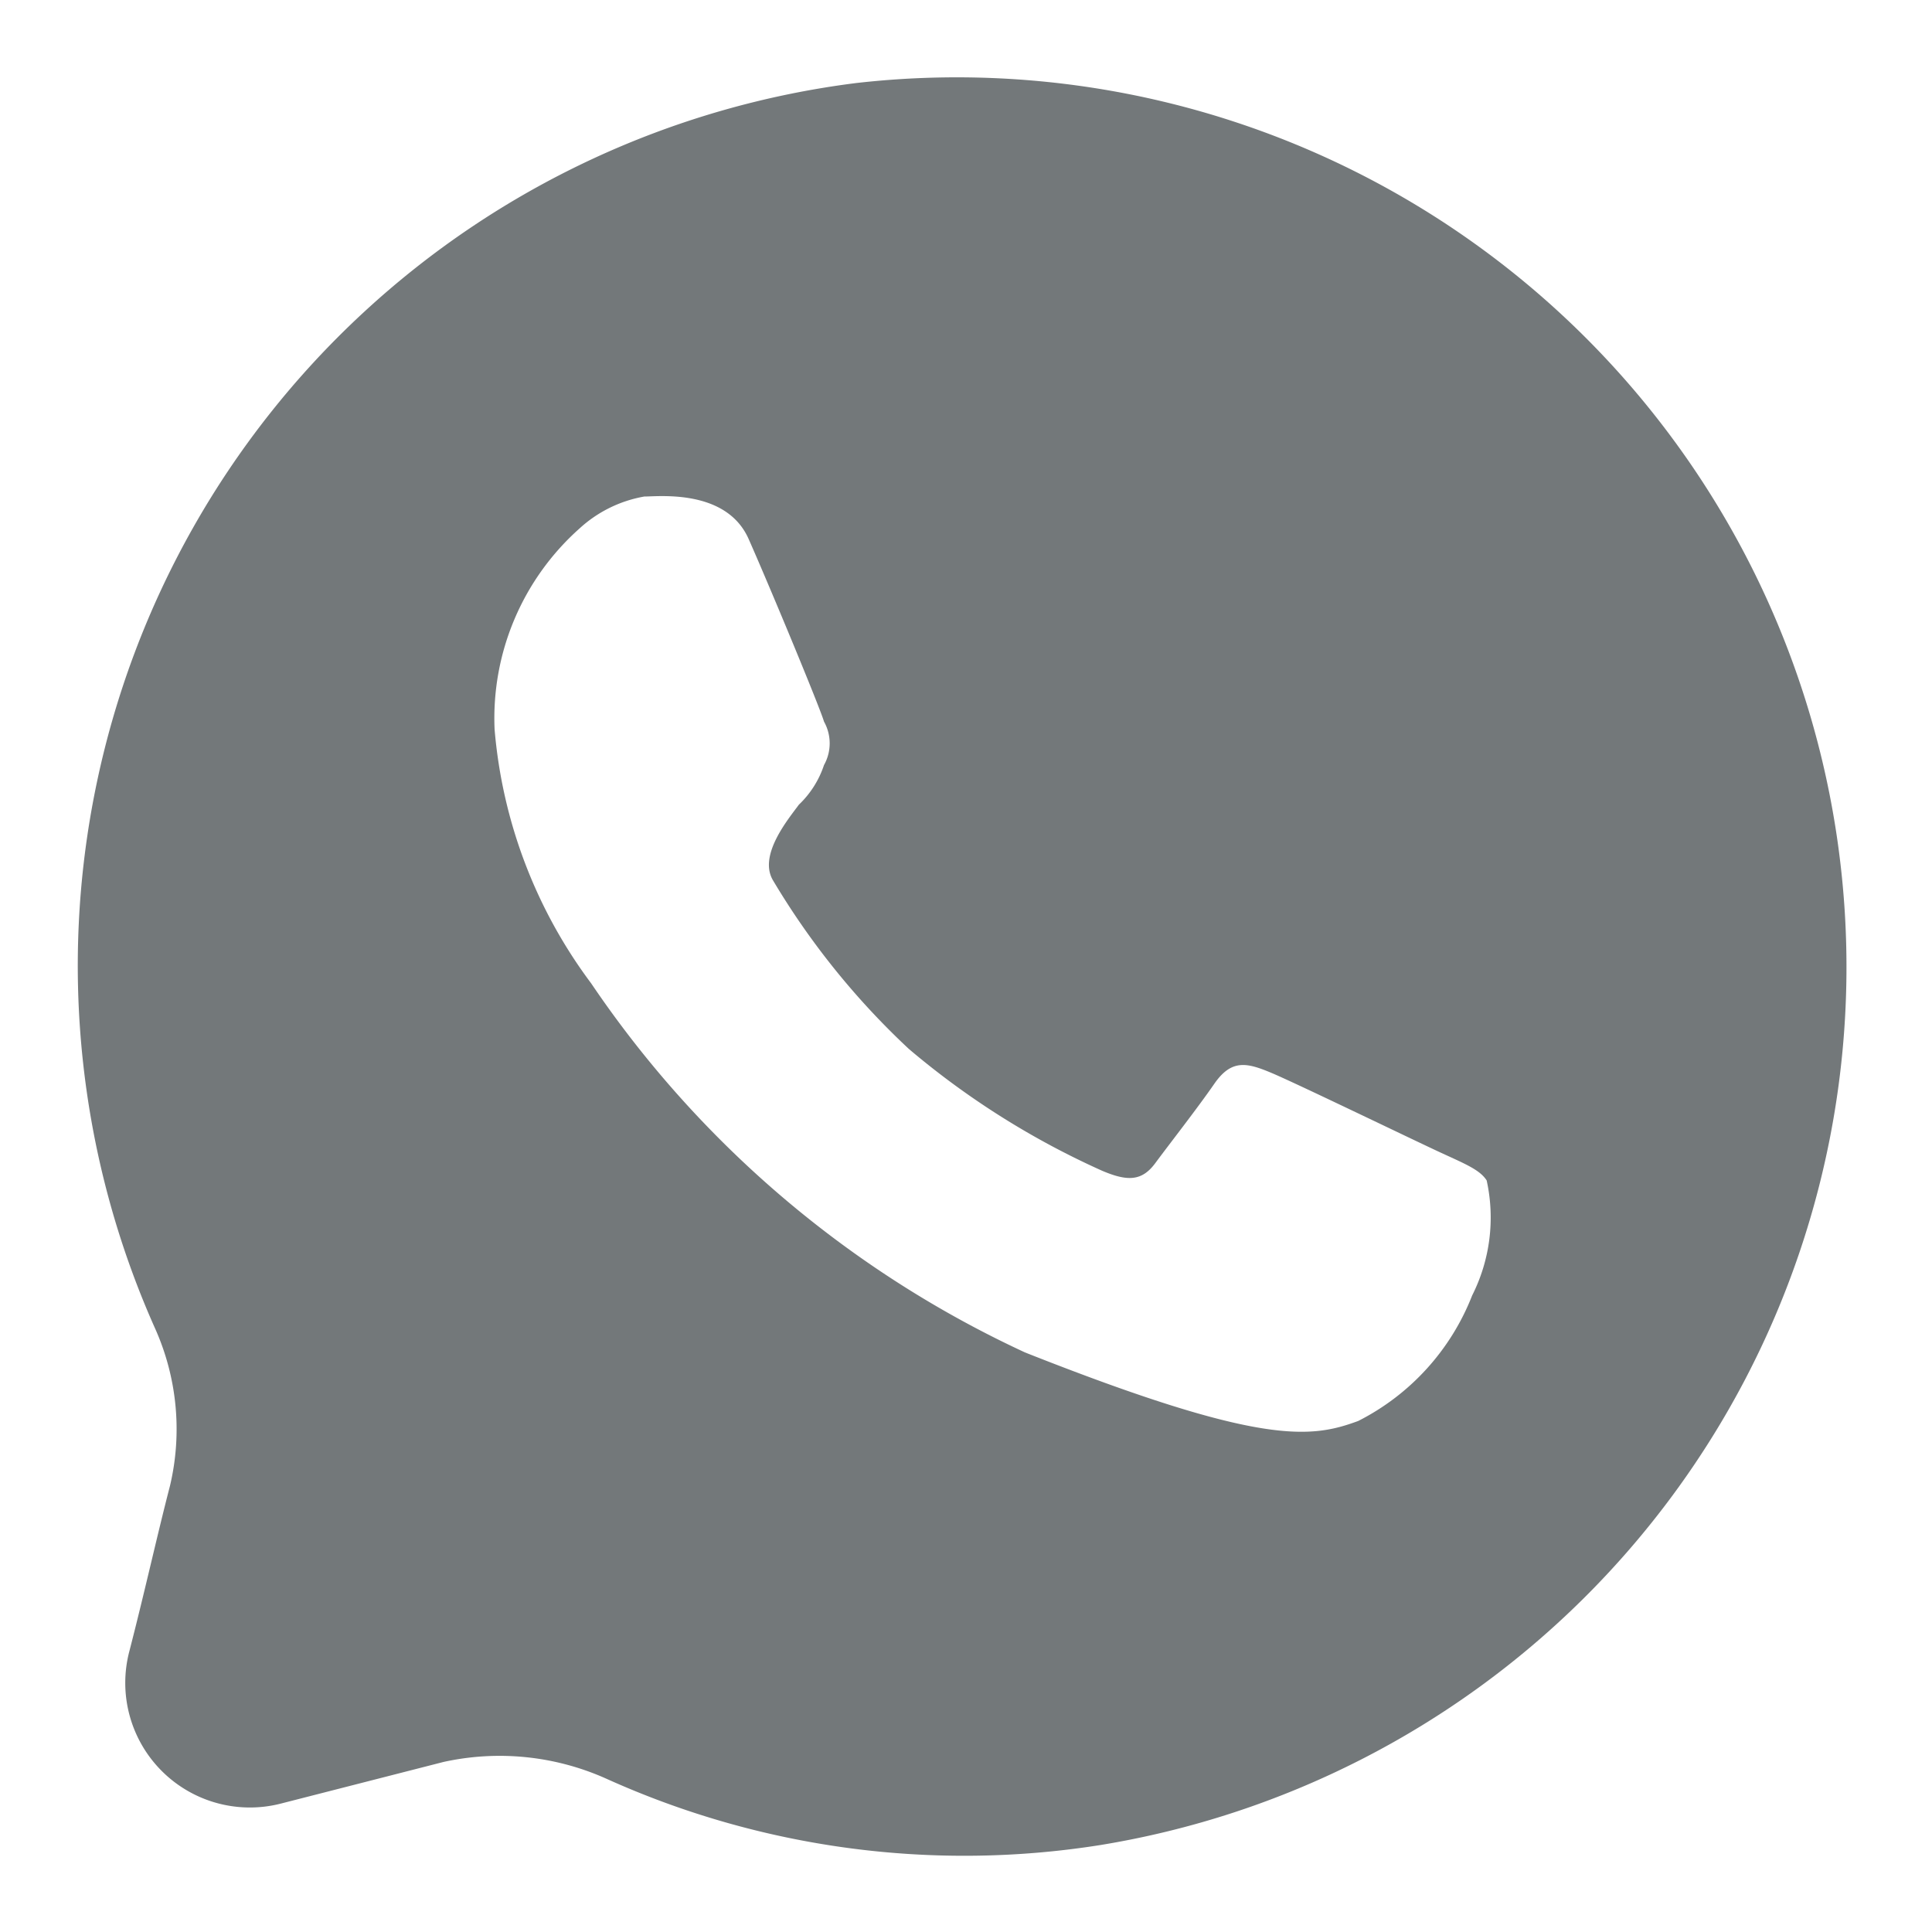
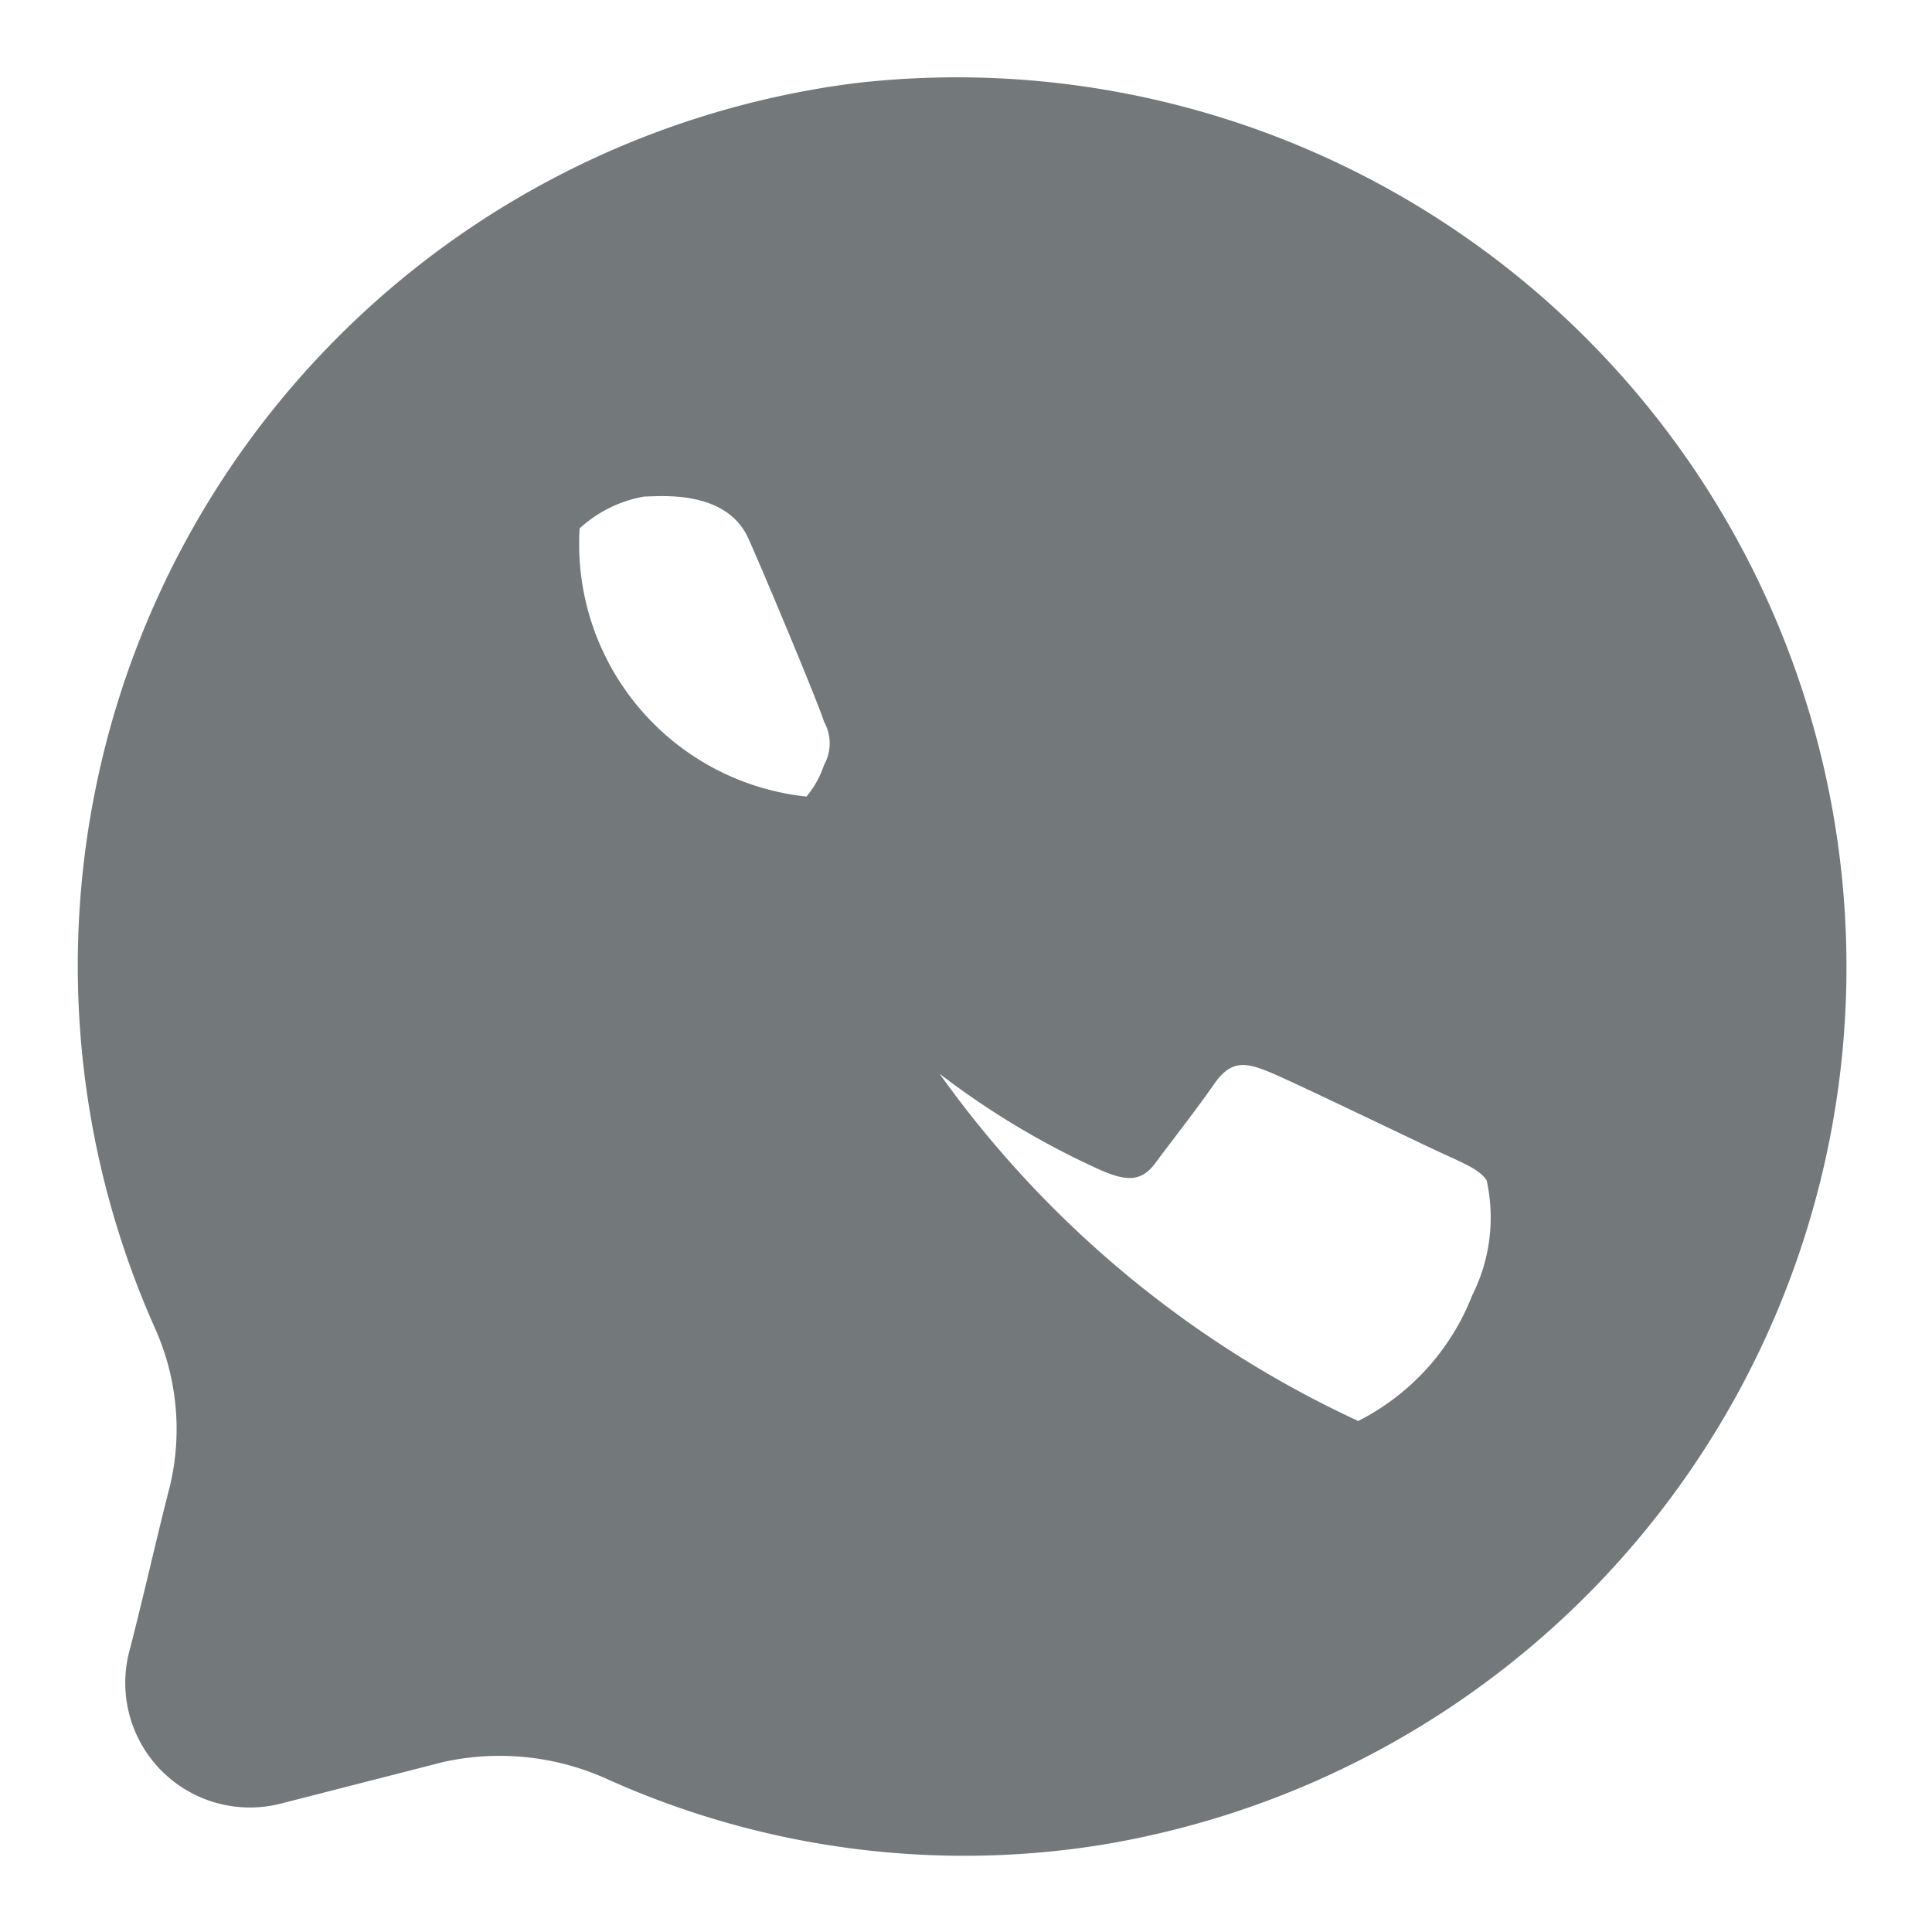
<svg xmlns="http://www.w3.org/2000/svg" id="Layer_1" data-name="Layer 1" viewBox="0 0 20 20">
  <defs>
    <style>.cls-1{fill:#73787a;}</style>
  </defs>
  <g id="Layer_2" data-name="Layer 2">
-     <path class="cls-1" d="M1.76,15.38c-.13.5-.26,1.09-.42,1.71a1.29,1.29,0,0,0,1.57,1.58l1.68-.43a2.7,2.7,0,0,1,1.68.17,9,9,0,0,0,5.12.69A9.21,9.21,0,0,0,8.86.86,9.21,9.21,0,0,0,1.6,13.74,2.55,2.55,0,0,1,1.76,15.38ZM6,5.47a1.33,1.33,0,0,1,.67-.33c.15,0,.85-.08,1.08.44s.74,1.75.78,1.89a.46.46,0,0,1,0,.45,1,1,0,0,1-.26.41c-.11.15-.42.52-.27.78a7.93,7.93,0,0,0,1.41,1.75,8.42,8.42,0,0,0,2,1.26c.26.11.41.11.55-.08s.43-.56.61-.82.34-.22.6-.11,1.48.7,1.74.82.41.18.48.29a1.79,1.79,0,0,1-.15,1.19,2.46,2.46,0,0,1-1.18,1.3c-.49.18-1,.26-3.45-.71a11,11,0,0,1-4.49-3.82,5.1,5.1,0,0,1-1-2.63A2.63,2.63,0,0,1,6,5.47Z" />
+     <path class="cls-1" d="M1.76,15.38c-.13.5-.26,1.09-.42,1.71a1.29,1.29,0,0,0,1.57,1.58l1.68-.43a2.7,2.7,0,0,1,1.68.17,9,9,0,0,0,5.12.69A9.21,9.21,0,0,0,8.86.86,9.21,9.21,0,0,0,1.6,13.74,2.55,2.55,0,0,1,1.76,15.38ZM6,5.47a1.33,1.33,0,0,1,.67-.33c.15,0,.85-.08,1.08.44s.74,1.75.78,1.89a.46.46,0,0,1,0,.45,1,1,0,0,1-.26.41c-.11.15-.42.52-.27.78a7.93,7.93,0,0,0,1.41,1.75,8.42,8.42,0,0,0,2,1.26c.26.11.41.11.55-.08s.43-.56.61-.82.34-.22.6-.11,1.48.7,1.74.82.41.18.48.29a1.79,1.79,0,0,1-.15,1.19,2.46,2.46,0,0,1-1.18,1.3a11,11,0,0,1-4.49-3.82,5.1,5.1,0,0,1-1-2.63A2.63,2.63,0,0,1,6,5.47Z" />
  </g>
</svg>